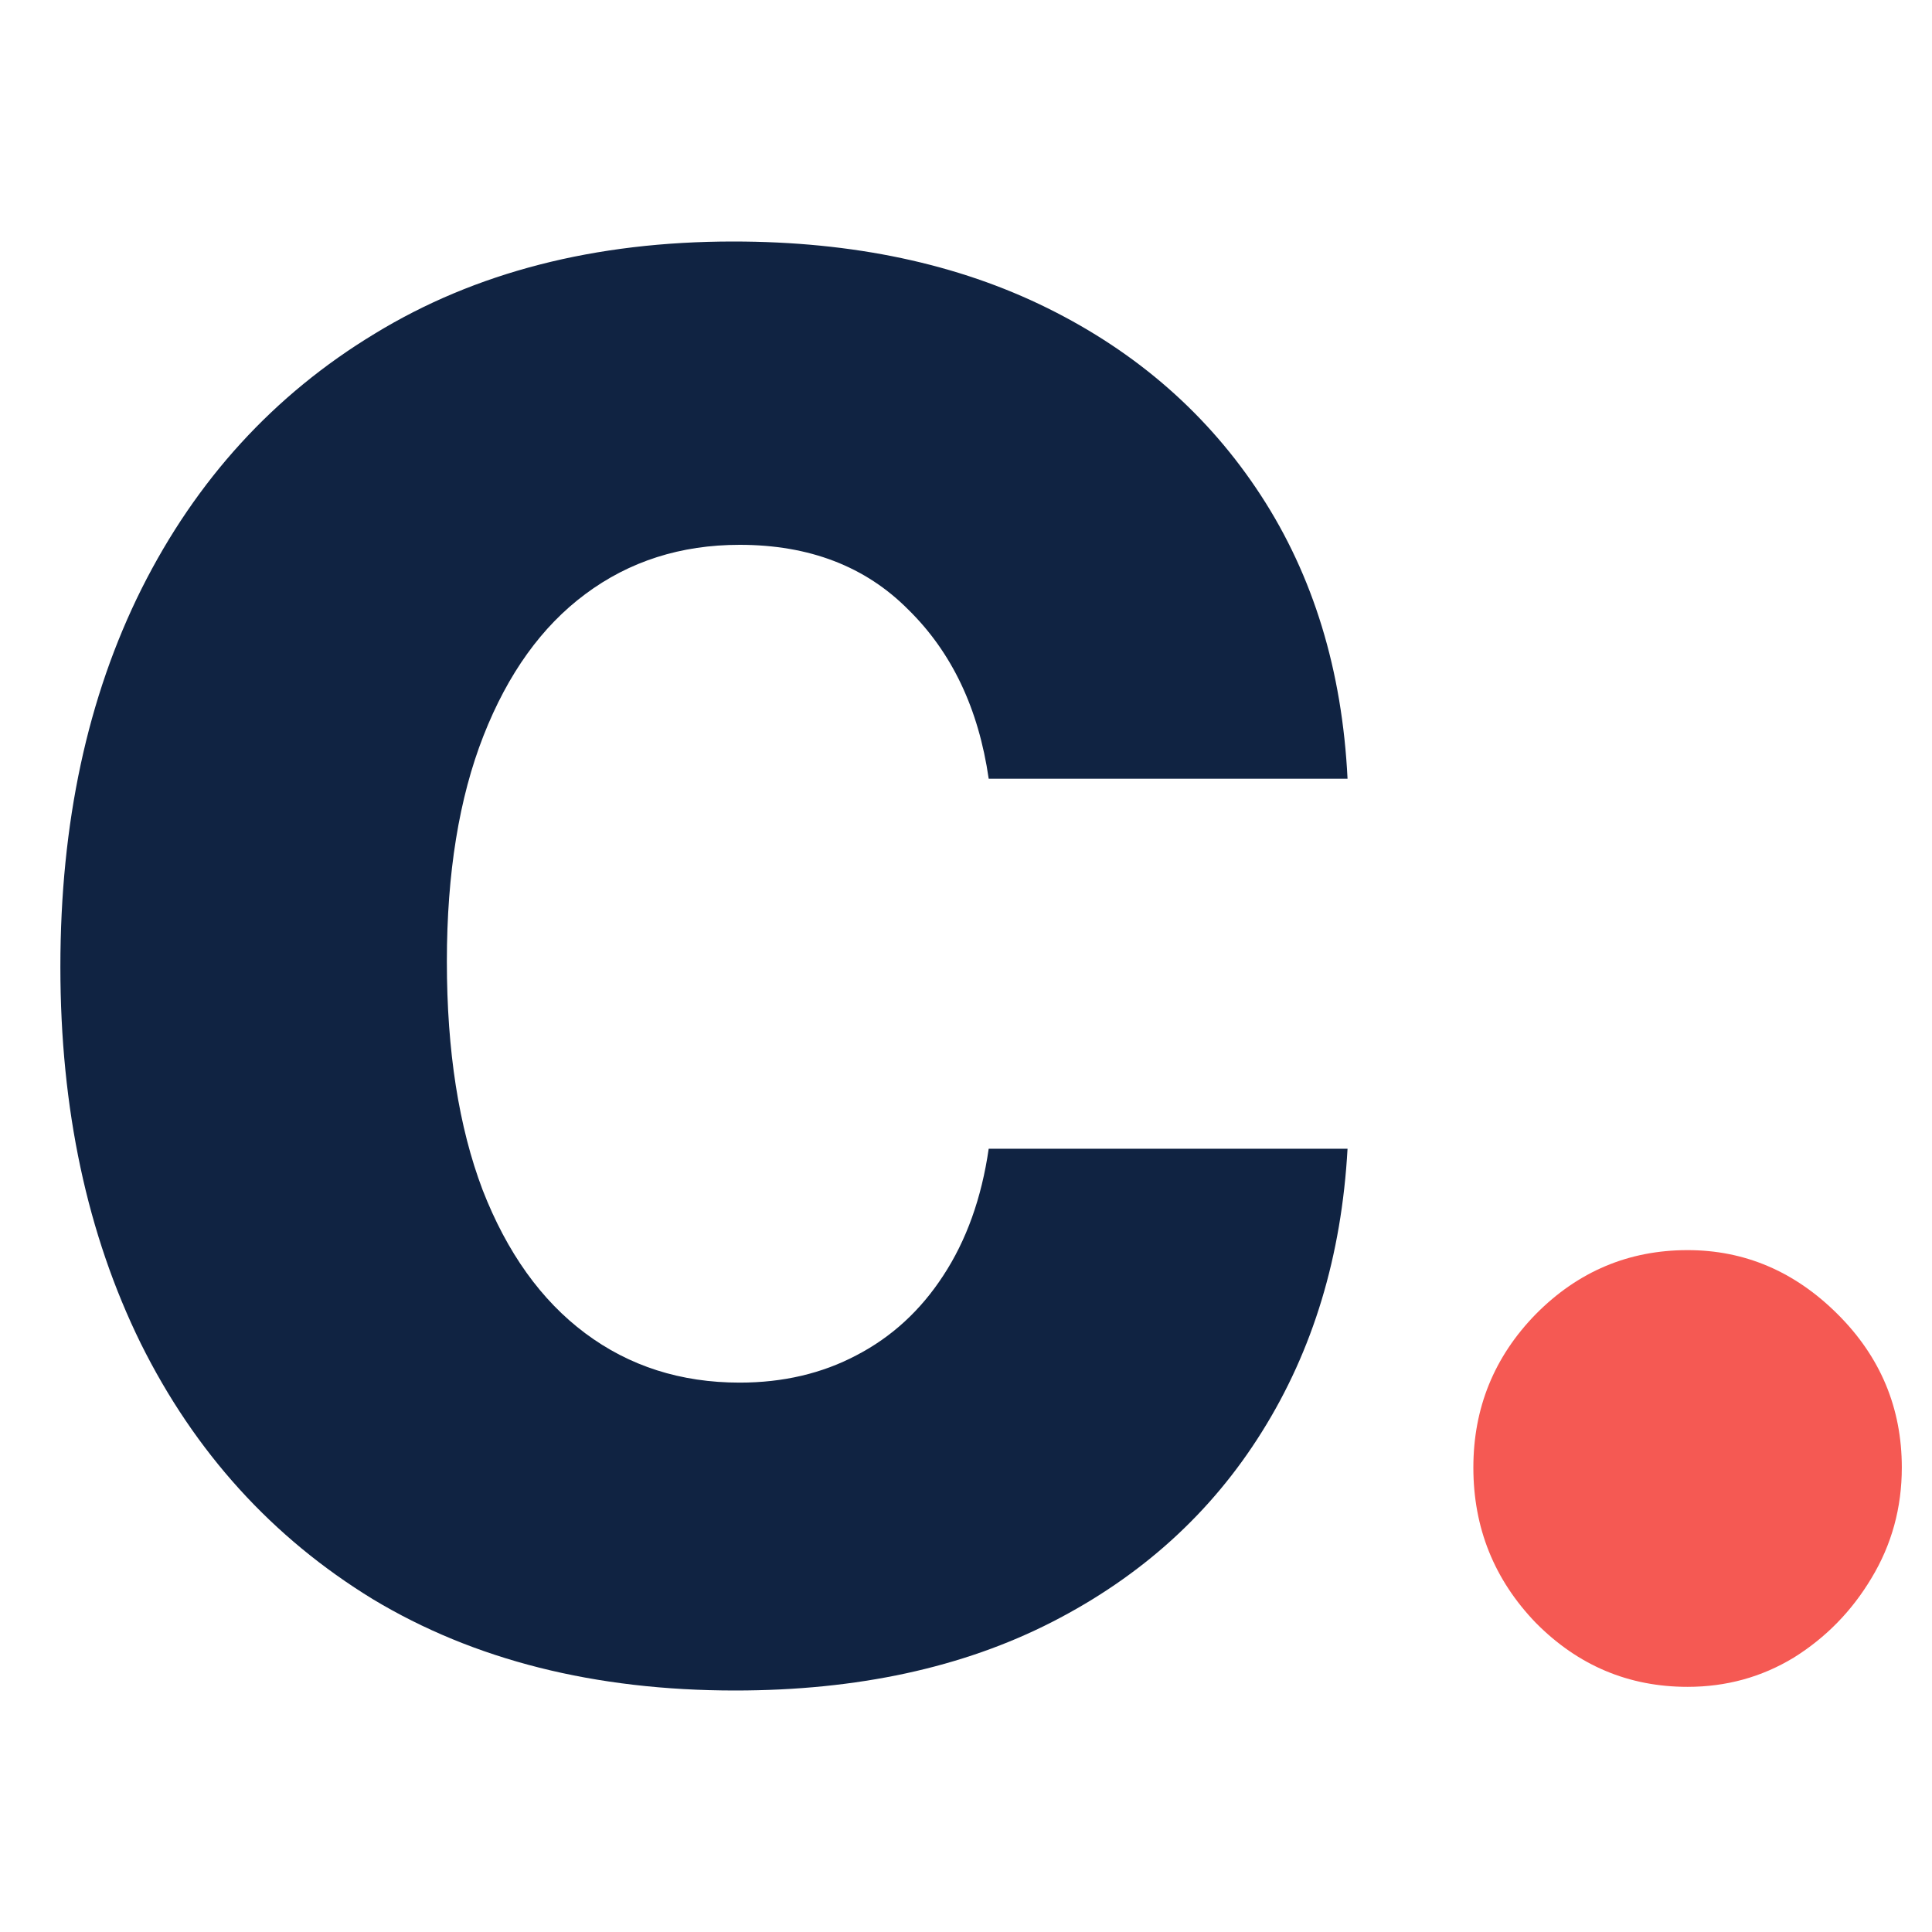
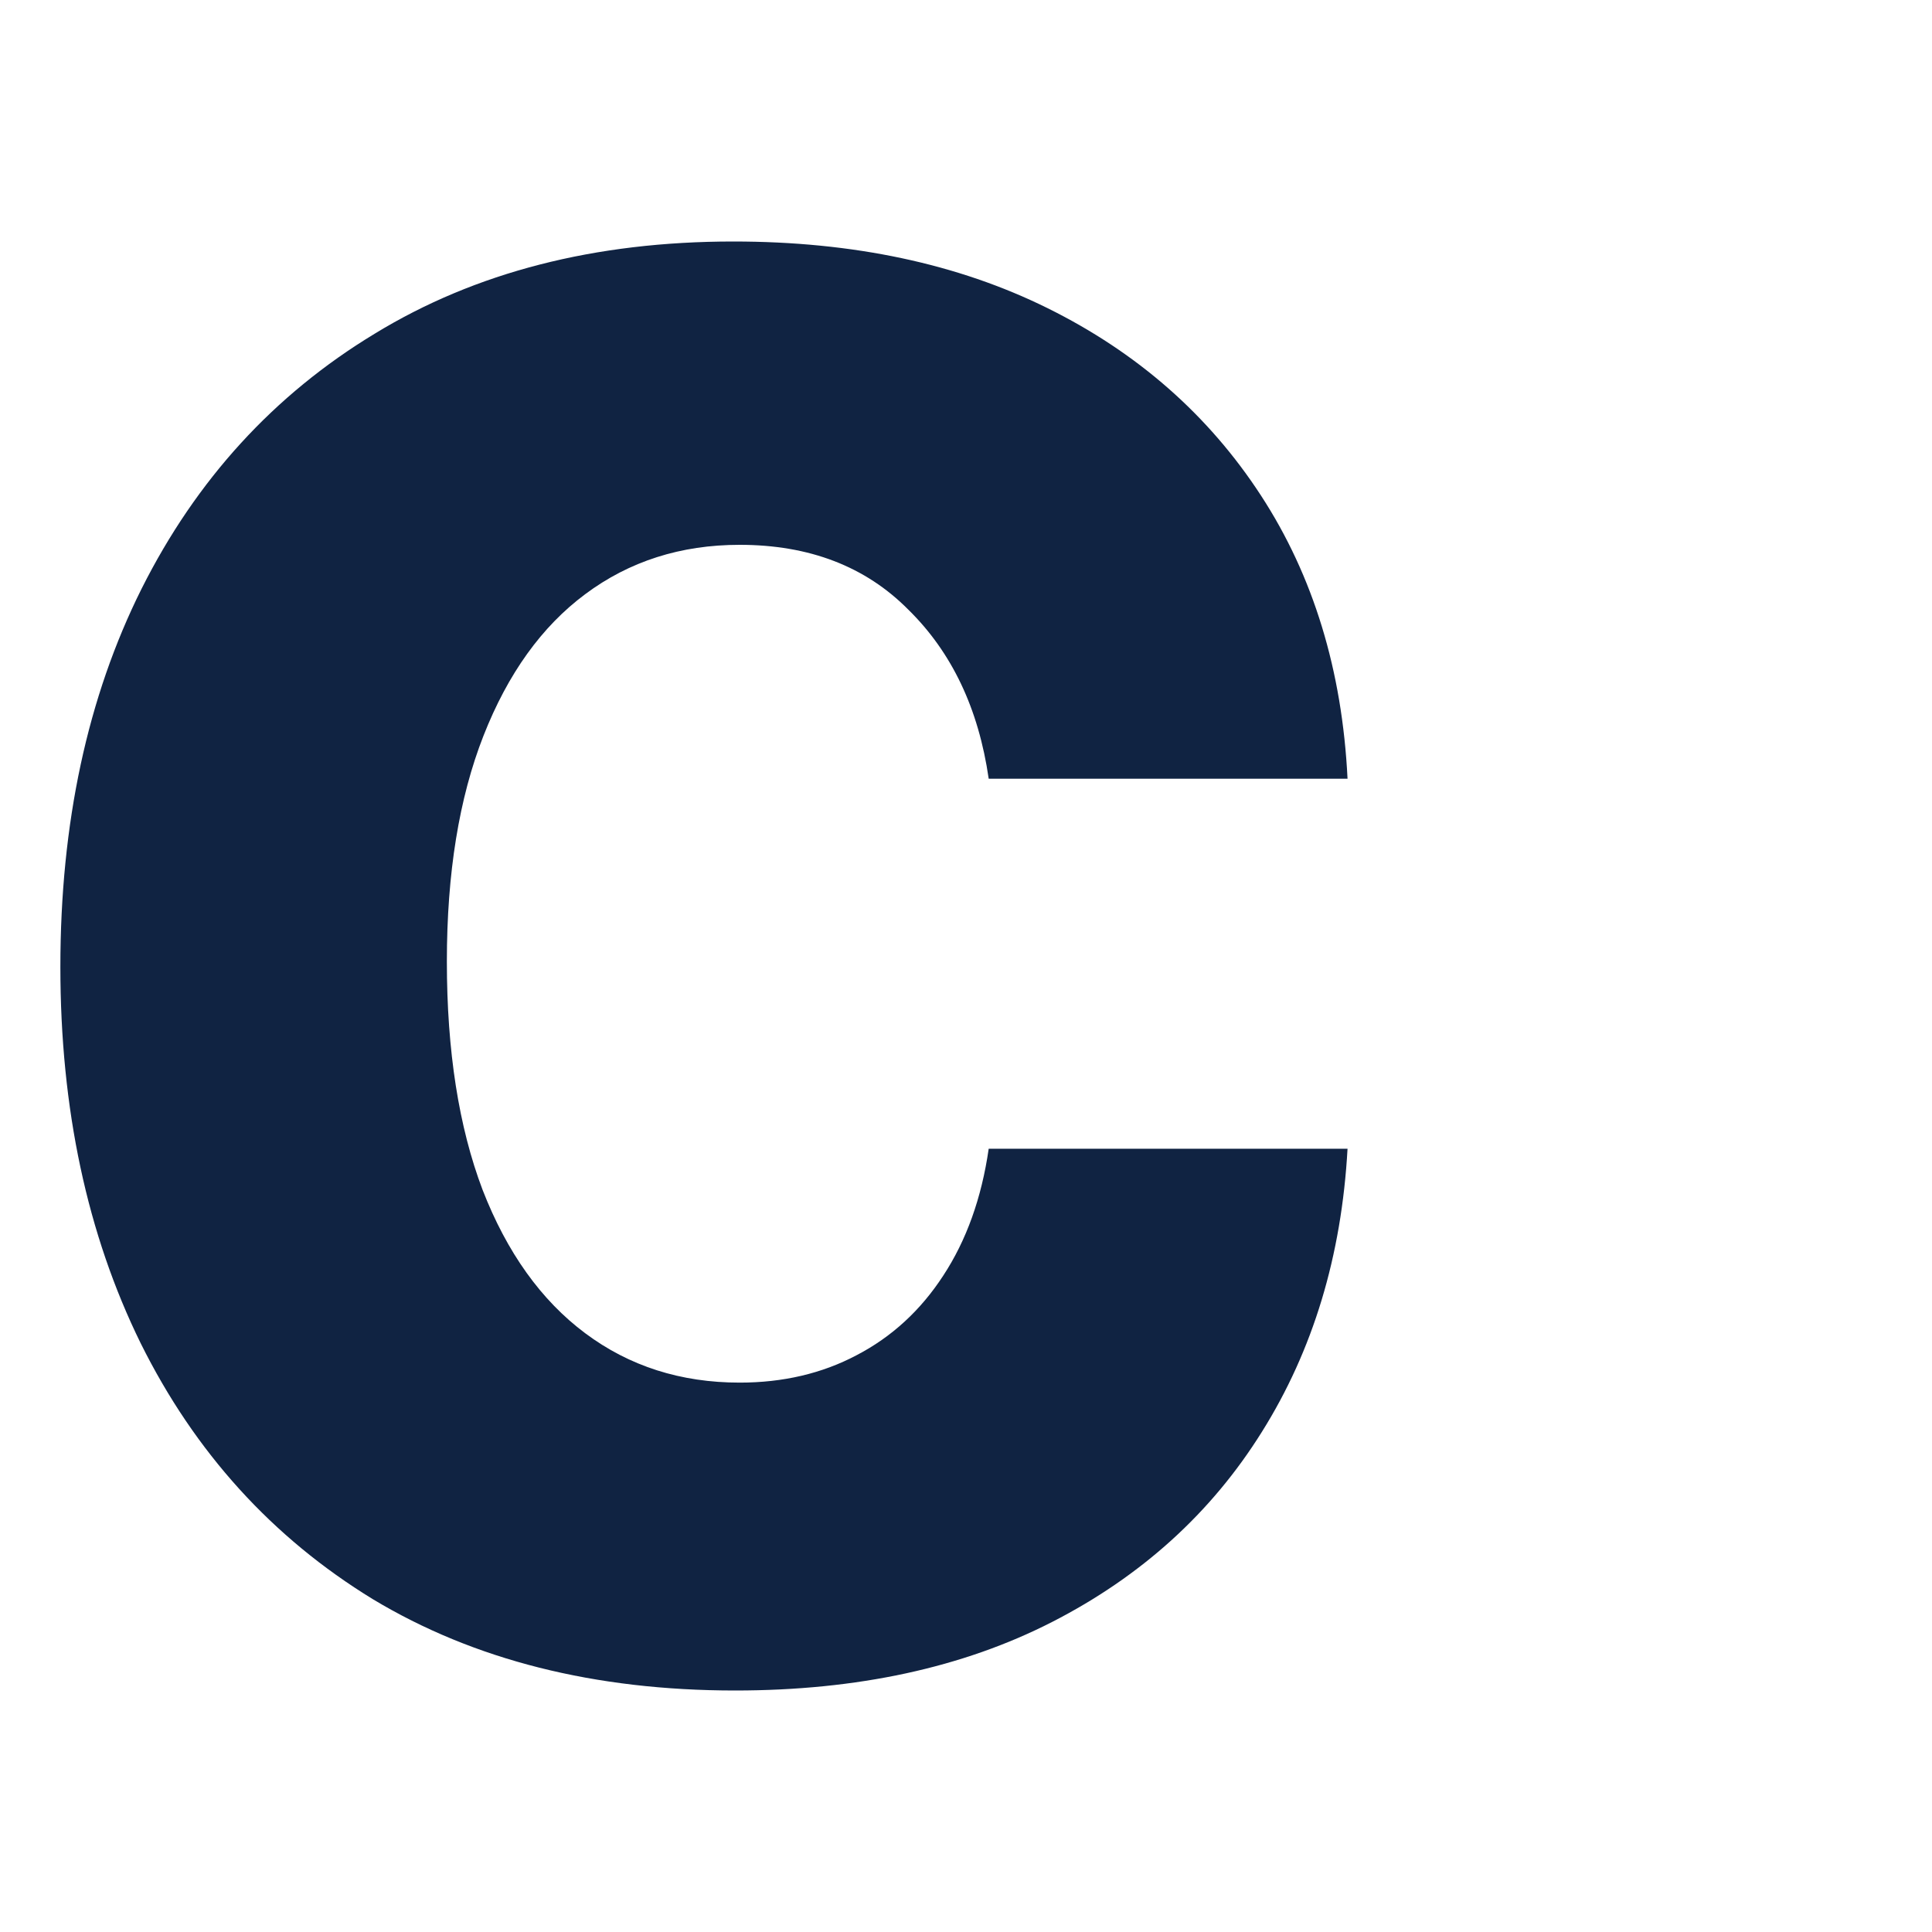
<svg xmlns="http://www.w3.org/2000/svg" width="64" height="64" viewBox="0 0 64 64" fill="none">
  <path d="M24.354 56C19.702 56 15.7 54.991 12.349 52.974C9.018 50.936 6.455 48.111 4.661 44.499C2.887 40.888 2 36.731 2 32.03C2 27.269 2.897 23.092 4.691 19.501C6.504 15.889 9.077 13.074 12.408 11.057C15.74 9.019 19.702 8 24.295 8C28.258 8 31.727 8.736 34.704 10.209C37.68 11.682 40.036 13.75 41.771 16.414C43.505 19.077 44.462 22.204 44.639 25.796H32.752C32.417 23.475 31.53 21.609 30.091 20.197C28.672 18.764 26.809 18.048 24.502 18.048C22.551 18.048 20.846 18.593 19.387 19.682C17.948 20.752 16.824 22.315 16.016 24.373C15.208 26.431 14.803 28.923 14.803 31.849C14.803 34.815 15.198 37.337 15.986 39.415C16.794 41.493 17.928 43.077 19.387 44.166C20.846 45.256 22.551 45.801 24.502 45.801C25.941 45.801 27.233 45.498 28.376 44.893C29.539 44.288 30.495 43.41 31.244 42.26C32.013 41.09 32.516 39.687 32.752 38.053H44.639C44.442 41.604 43.496 44.731 41.8 47.435C40.125 50.118 37.808 52.217 34.852 53.73C31.895 55.243 28.395 56 24.354 56Z" fill="#102342" />
-   <path d="M55.903 55.879C53.952 55.879 52.276 55.173 50.877 53.76C49.497 52.328 48.807 50.613 48.807 48.615C48.807 46.638 49.497 44.943 50.877 43.531C52.276 42.118 53.952 41.412 55.903 41.412C57.796 41.412 59.452 42.118 60.871 43.531C62.29 44.943 63 46.638 63 48.615C63 49.947 62.665 51.168 61.995 52.277C61.344 53.367 60.487 54.245 59.422 54.91C58.358 55.556 57.185 55.879 55.903 55.879Z" fill="#F55953" />
</svg>